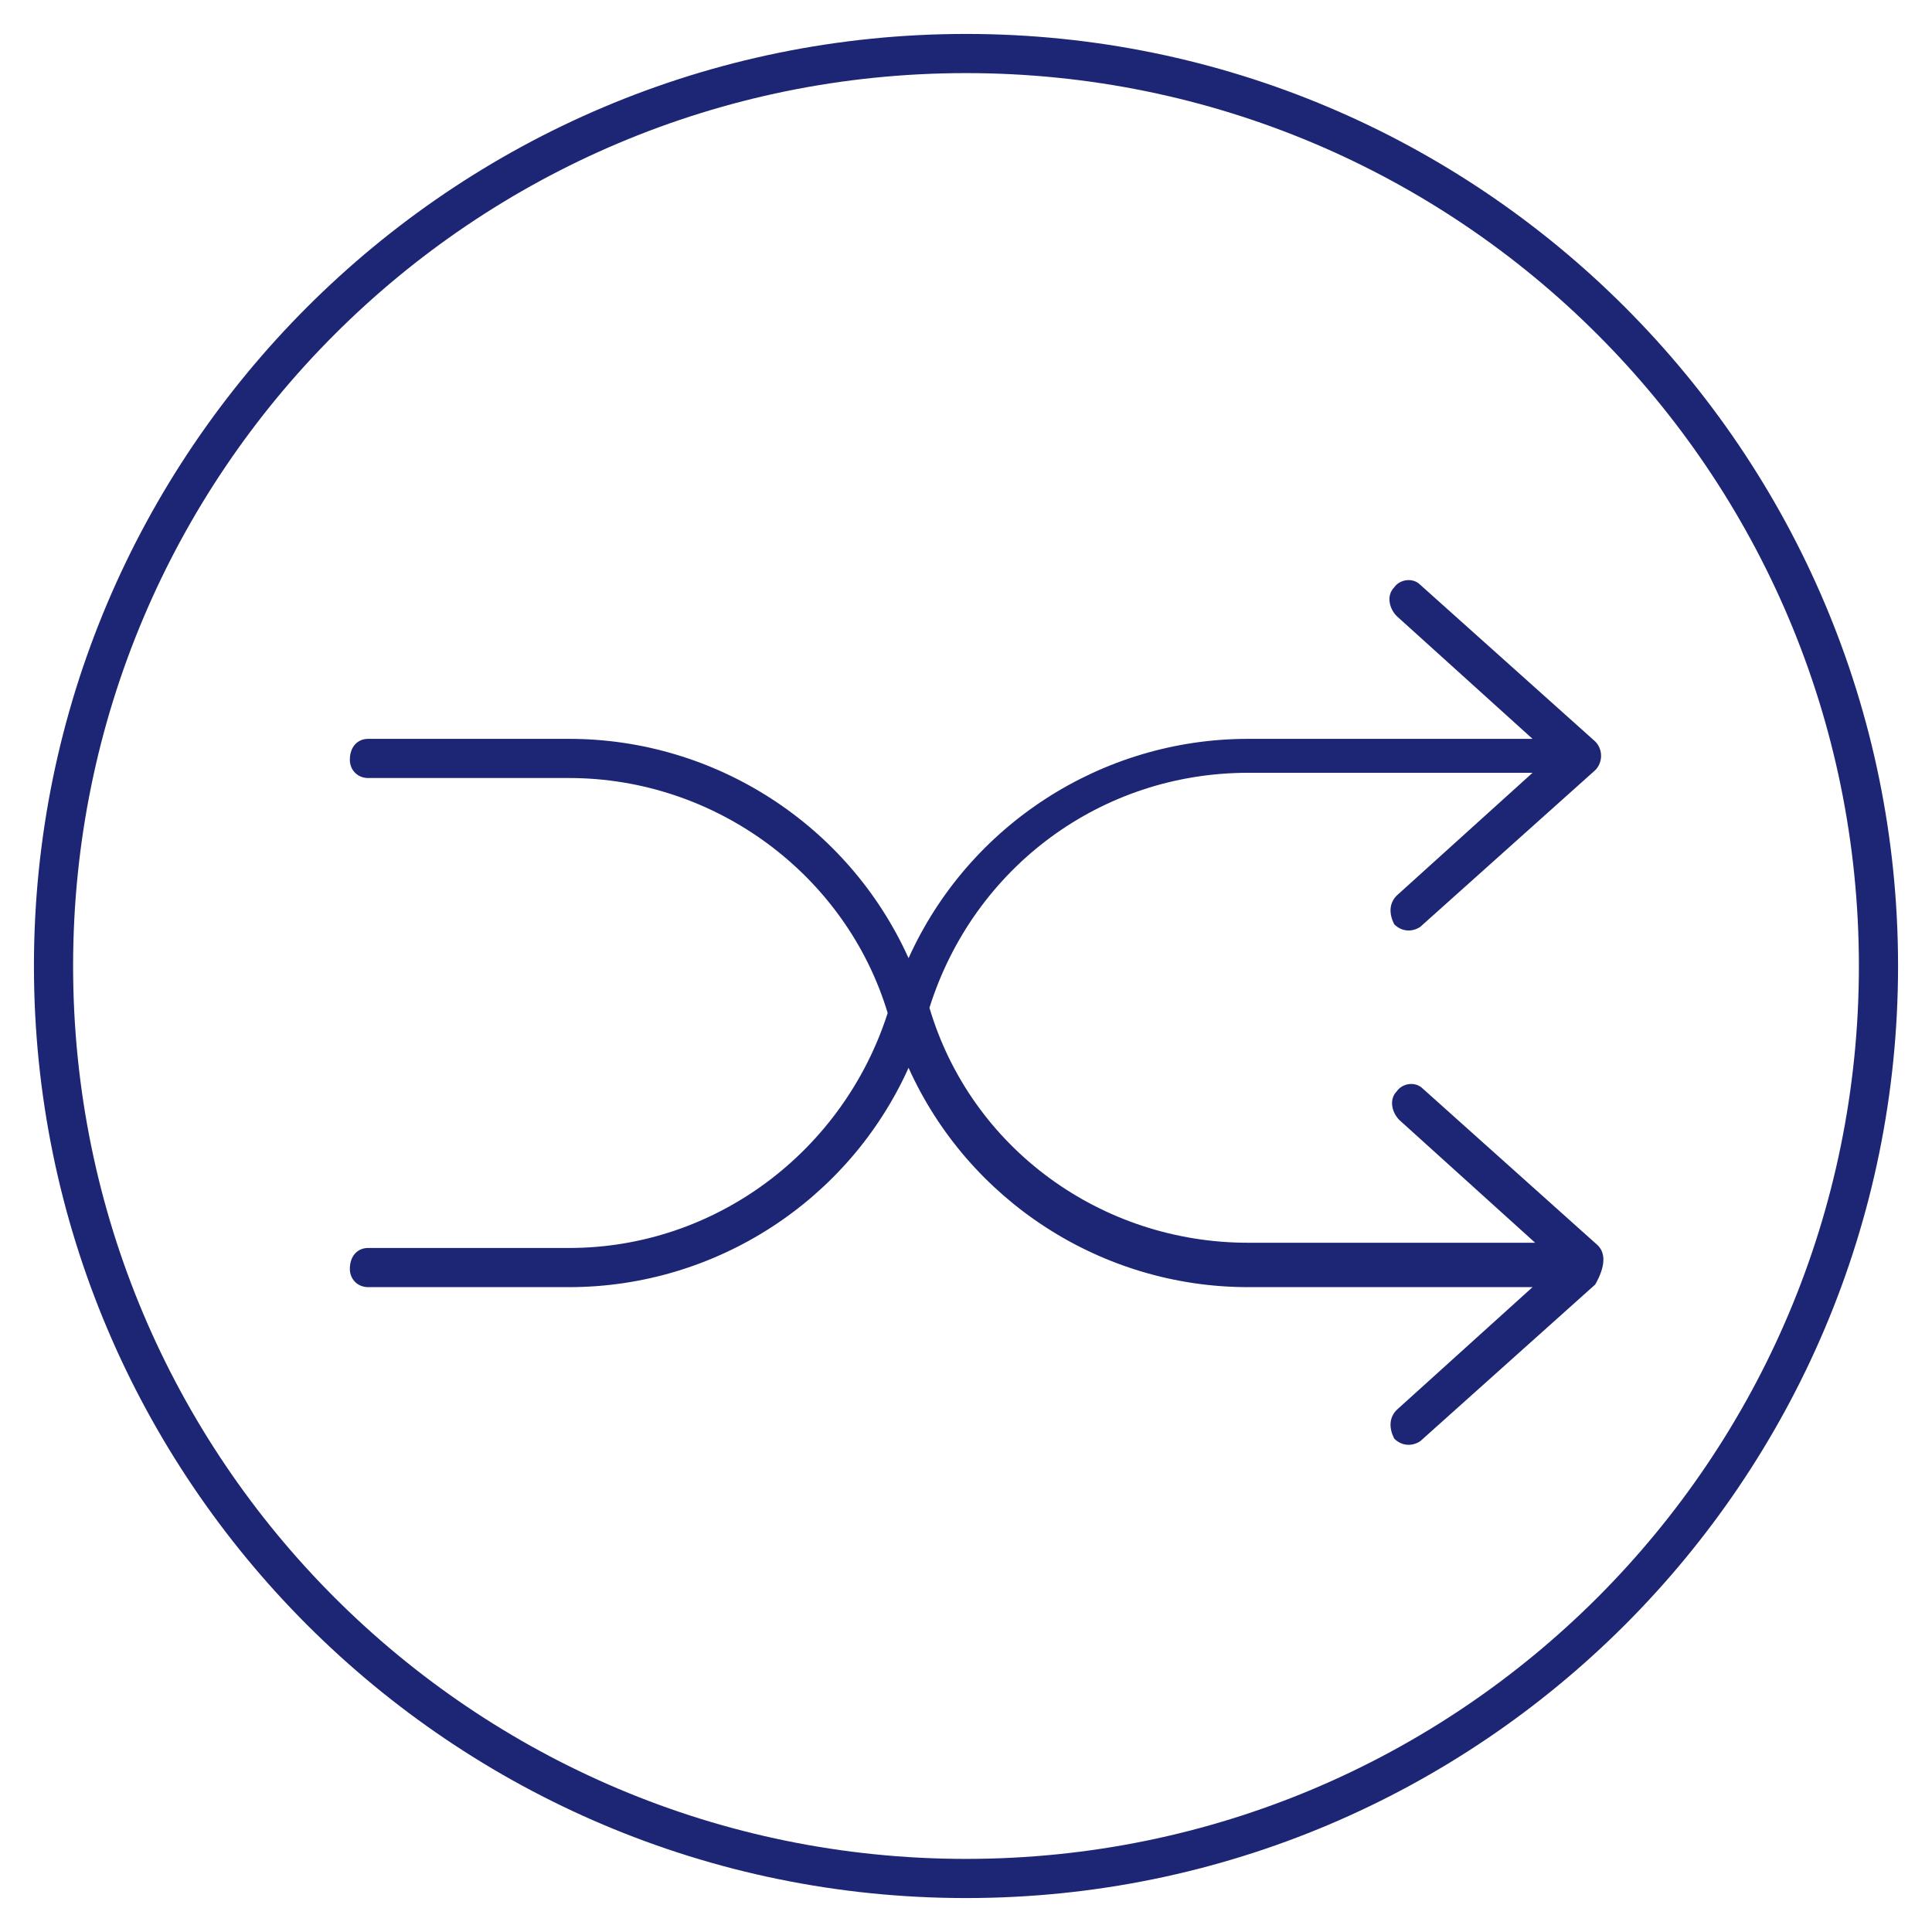
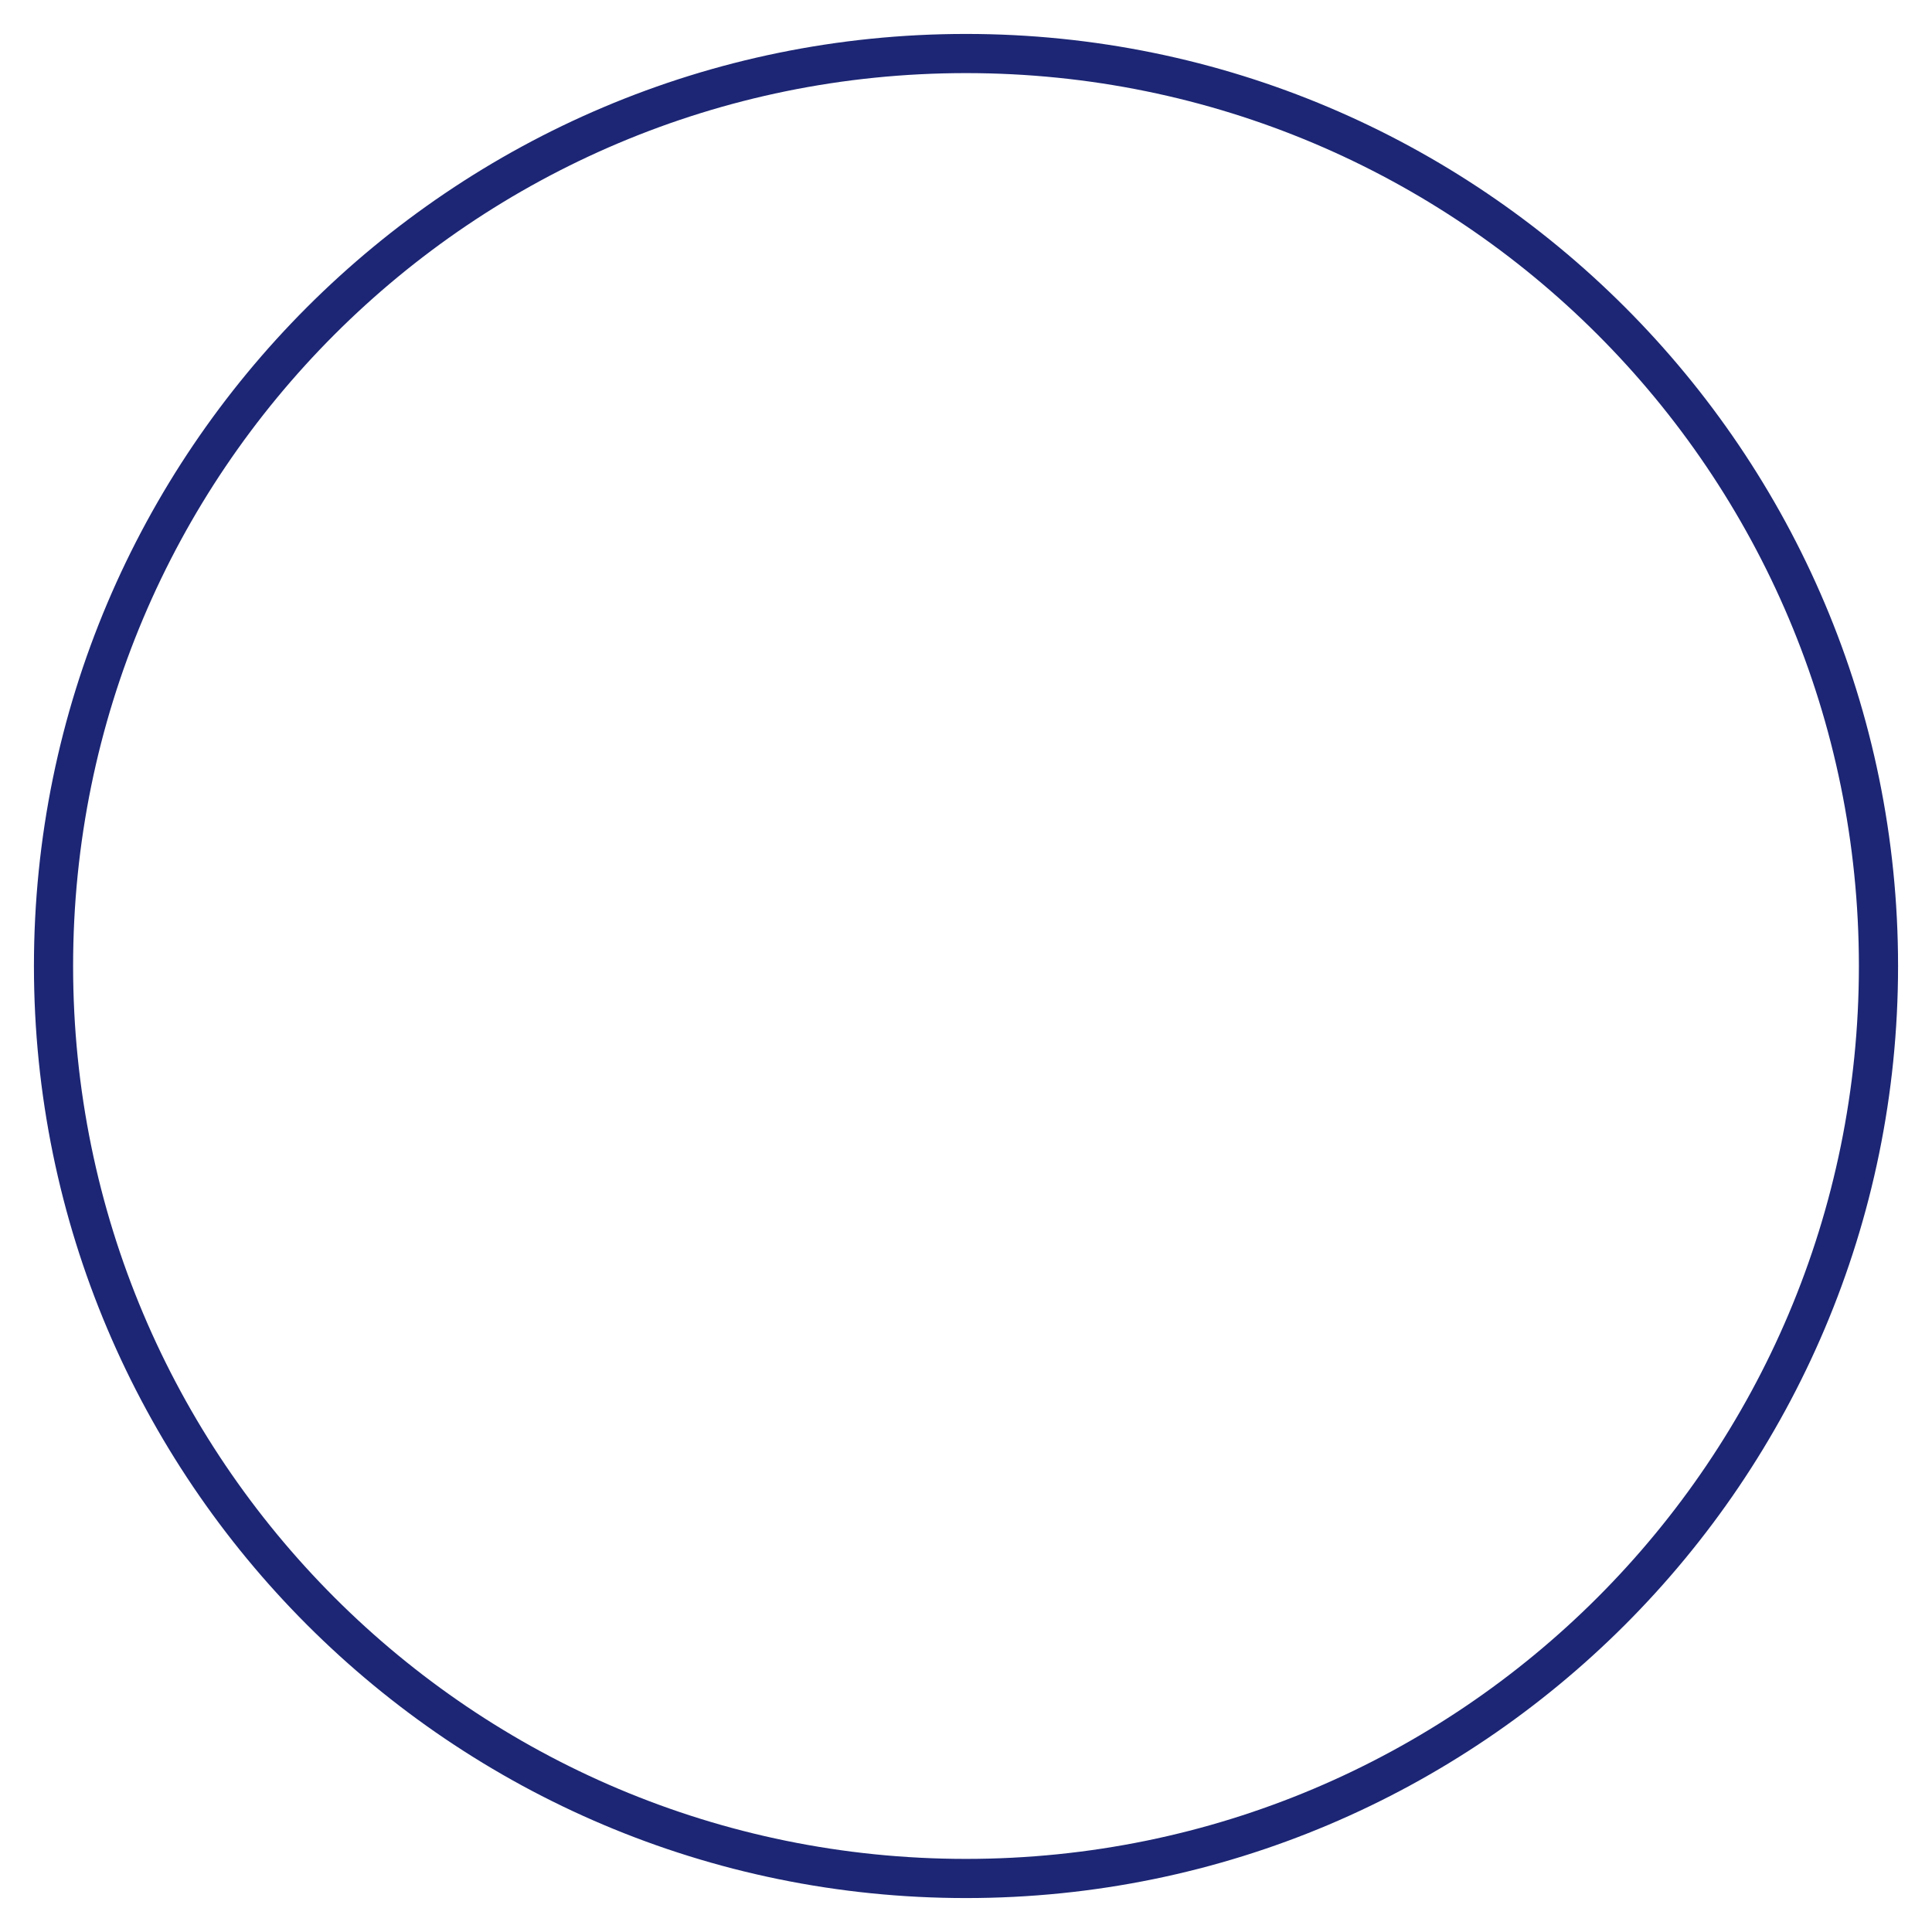
<svg xmlns="http://www.w3.org/2000/svg" id="Layer_1" x="0px" y="0px" viewBox="0 0 74 74" style="enable-background:new 0 0 74 74;" xml:space="preserve">
  <style type="text/css">	.st0{fill:#1C2674;}	.st1{fill-rule:evenodd;clip-rule:evenodd;fill:#1C2674;}</style>
  <g id="Unlimited_Cloning_Services" transform="translate(-16 -16)">
    <g id="Group_11364" transform="translate(16 16)">
      <g id="Group_11363">
        <path id="Path_7690" class="st0" d="M37,1.3C17.3,1.3,1.3,17.3,1.3,37s16,35.7,35.7,35.7s35.7-16,35.7-35.7     C72.7,17.3,56.7,1.3,37,1.3C37,1.3,37,1.3,37,1.3z M37,71.2C18.1,71.2,2.8,55.9,2.8,37S18.1,2.8,37,2.8S71.2,18.1,71.2,37     C71.2,55.9,55.9,71.2,37,71.2z" />
-         <path id="Path_7691" class="st0" d="M61.2,47.7l-6.7-6c-0.3-0.3-0.8-0.2-1,0.1c0,0,0,0,0,0c-0.3,0.3-0.2,0.8,0.1,1.1l5.2,4.7     H47.8c-5.6,0-10.6-3.6-12.2-9c1.7-5.4,6.6-9,12.2-9h10.9l-5.2,4.7c-0.3,0.3-0.3,0.7-0.1,1.1c0.3,0.3,0.7,0.3,1,0.1c0,0,0,0,0,0     l6.7-6c0.3-0.3,0.3-0.8,0-1.1c0,0,0,0,0,0l-6.7-6c-0.3-0.3-0.8-0.2-1,0.1c0,0,0,0,0,0c-0.3,0.3-0.2,0.8,0.1,1.1l5.2,4.7H47.8     c-5.6,0-10.7,3.3-13,8.4c-2.3-5.1-7.4-8.4-13-8.4h-7.7c-0.4,0-0.7,0.3-0.7,0.8c0,0.4,0.3,0.7,0.7,0.7h7.7c5.6,0,10.6,3.7,12.2,9     c-1.7,5.3-6.6,9-12.2,9h-7.7c-0.4,0-0.7,0.3-0.7,0.8c0,0.4,0.3,0.7,0.7,0.7h7.7c5.6,0,10.7-3.3,13-8.4c2.3,5.1,7.4,8.4,13,8.4     h10.9l-5.2,4.7c-0.3,0.3-0.3,0.7-0.1,1.1c0.3,0.3,0.7,0.3,1,0.1c0,0,0,0,0,0l6.7-6C61.5,48.5,61.5,48,61.2,47.7     C61.2,47.7,61.2,47.7,61.2,47.7z" />
      </g>
    </g>
  </g>
</svg>